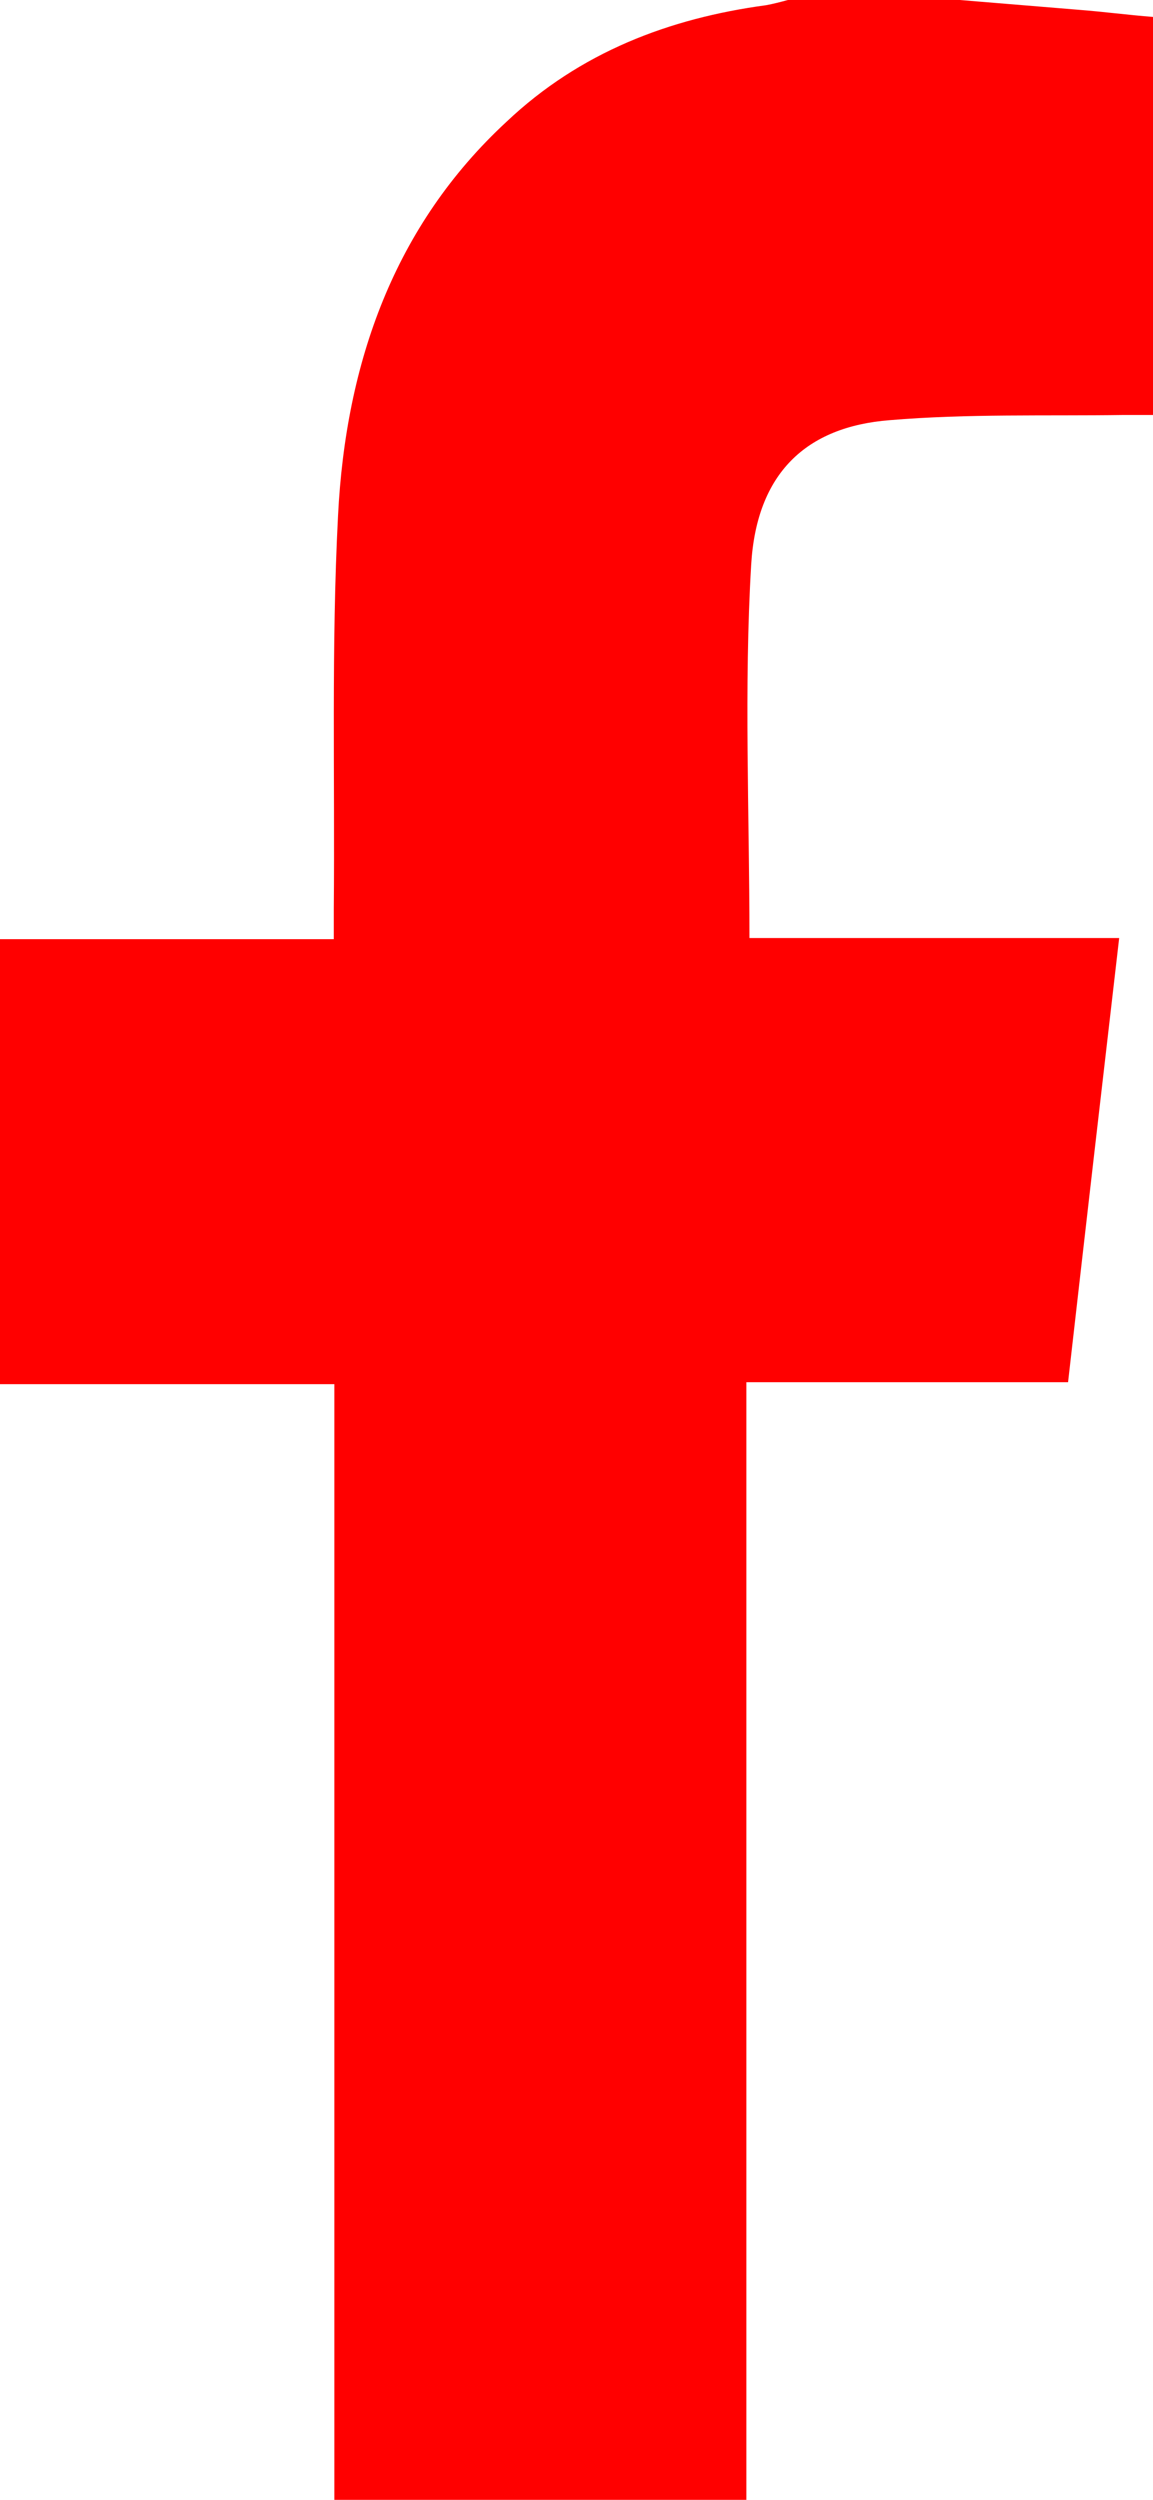
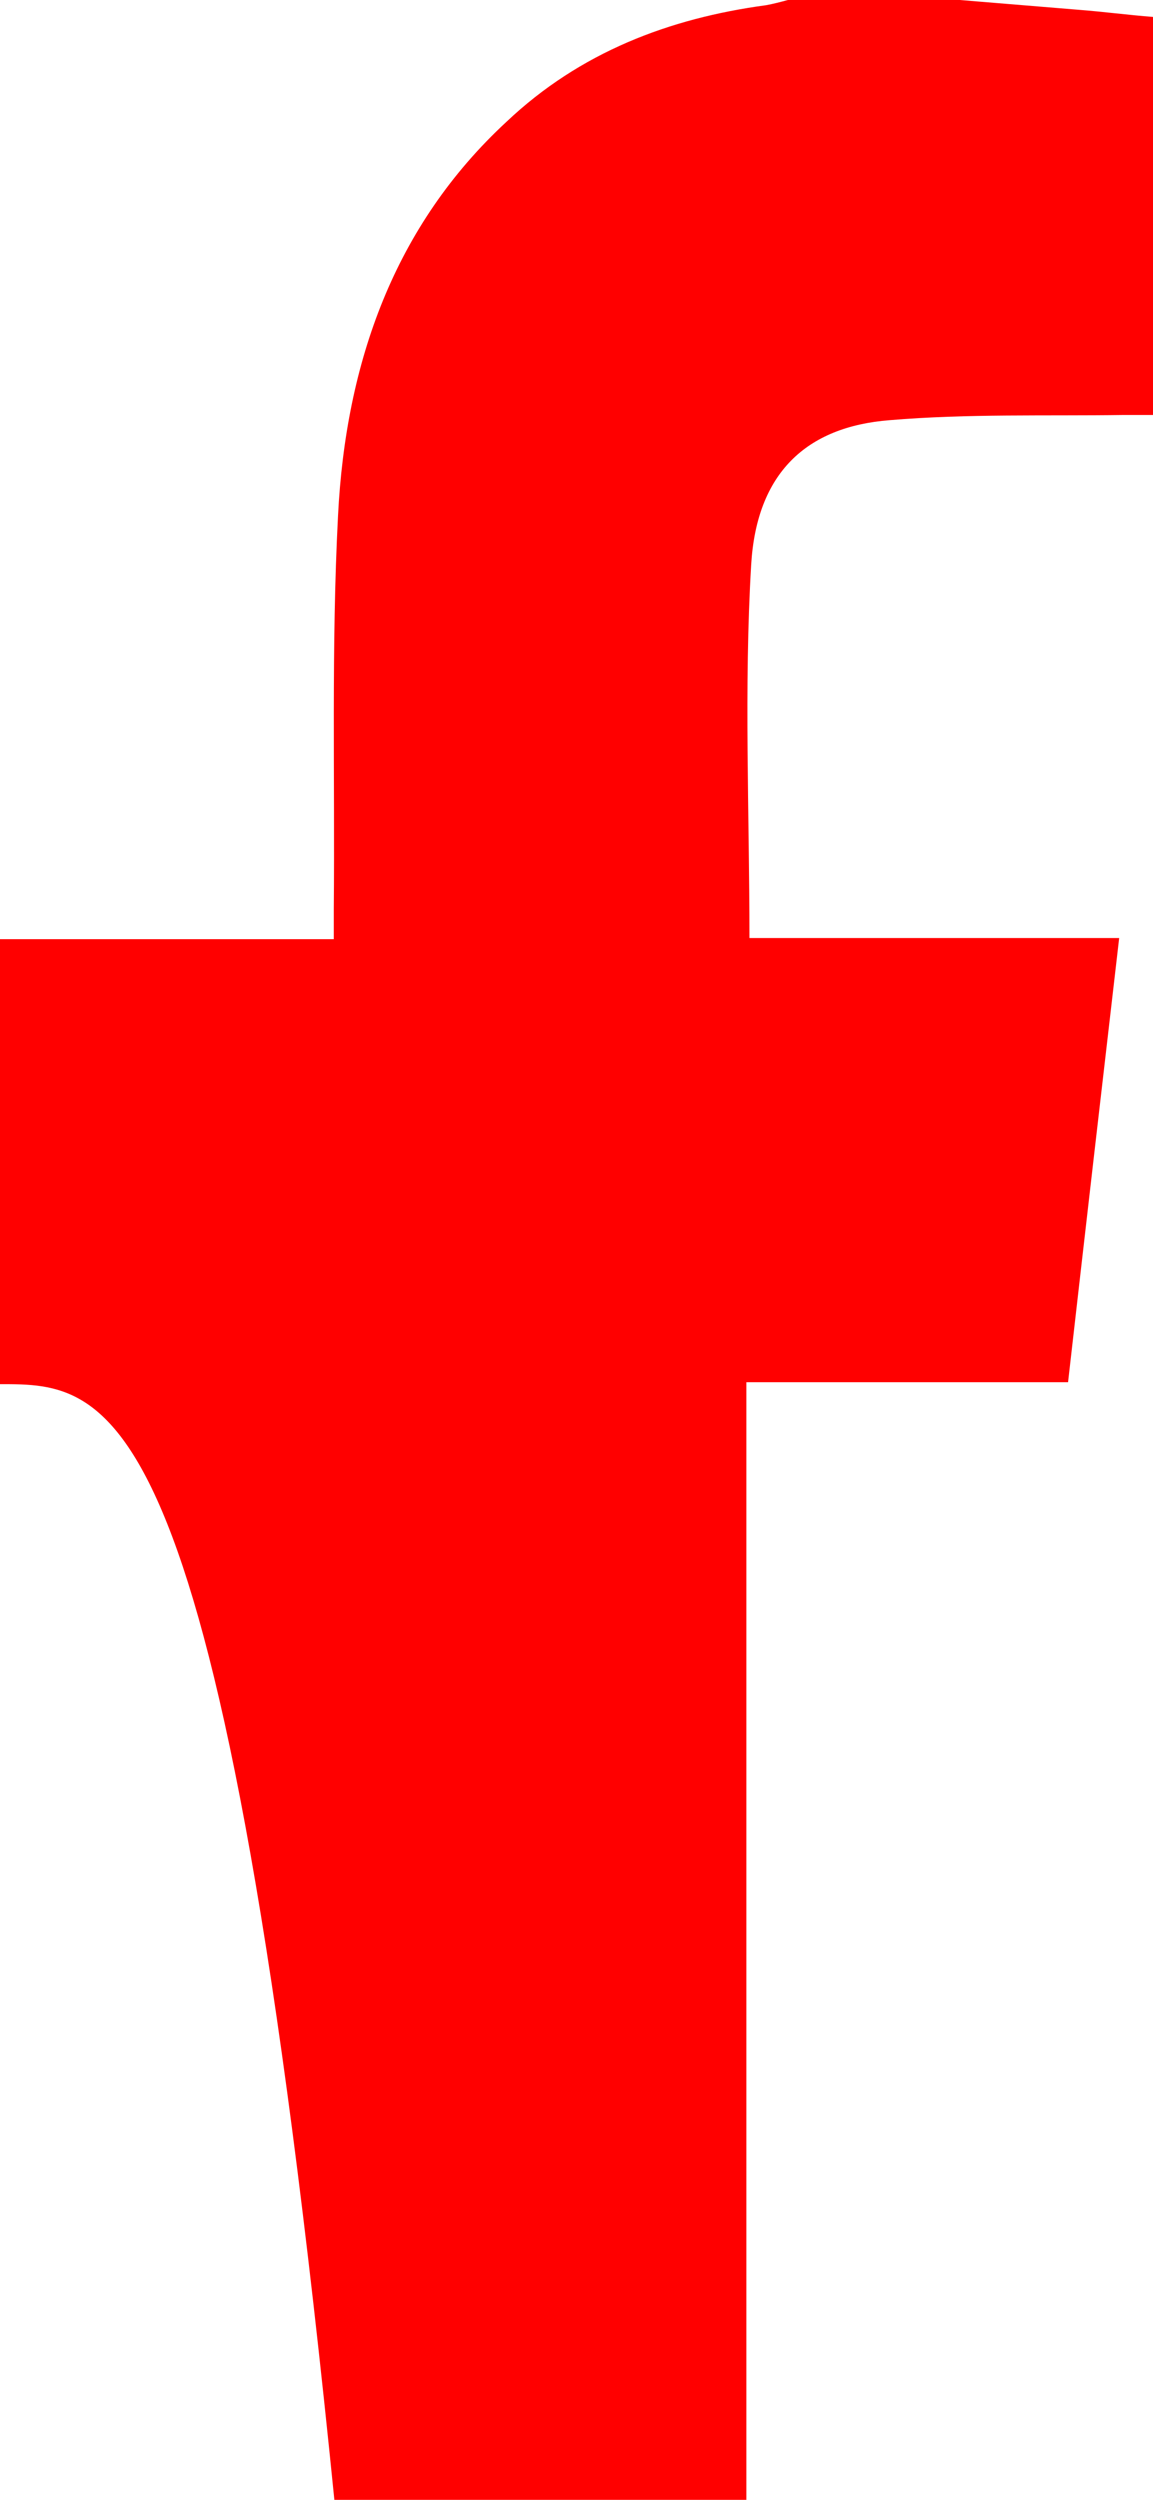
<svg xmlns="http://www.w3.org/2000/svg" width="6" height="13" viewBox="0 0 6 13" fill="none">
-   <path d="M4.994 0C5.201 0.017 5.408 0.034 5.614 0.051C5.743 0.061 5.871 0.078 6 0.088C6 0.782 6 1.46 6 2.158C5.947 2.158 5.897 2.158 5.85 2.158C5.442 2.164 5.034 2.151 4.63 2.185C4.194 2.219 3.937 2.462 3.909 2.937C3.871 3.577 3.9 4.22 3.9 4.878C4.533 4.878 5.172 4.878 5.824 4.878C5.734 5.653 5.646 6.415 5.558 7.188C5 7.188 4.448 7.188 3.884 7.188C3.884 9.128 3.884 11.062 3.884 13C3.163 13 2.455 13 1.74 13C1.74 11.066 1.74 9.139 1.74 7.198C1.157 7.198 0.583 7.198 0 7.198C0 6.422 0 5.66 0 4.884C0.571 4.884 1.144 4.884 1.737 4.884C1.737 4.823 1.737 4.776 1.737 4.725C1.743 4.044 1.724 3.36 1.759 2.683C1.799 1.883 2.053 1.172 2.636 0.633C3.019 0.271 3.483 0.095 3.987 0.027C4.025 0.02 4.063 0.01 4.1 0C4.398 0 4.696 0 4.994 0Z" fill="#FF0000" />
+   <path d="M4.994 0C5.201 0.017 5.408 0.034 5.614 0.051C5.743 0.061 5.871 0.078 6 0.088C6 0.782 6 1.46 6 2.158C5.947 2.158 5.897 2.158 5.85 2.158C5.442 2.164 5.034 2.151 4.63 2.185C4.194 2.219 3.937 2.462 3.909 2.937C3.871 3.577 3.9 4.22 3.9 4.878C4.533 4.878 5.172 4.878 5.824 4.878C5.734 5.653 5.646 6.415 5.558 7.188C5 7.188 4.448 7.188 3.884 7.188C3.884 9.128 3.884 11.062 3.884 13C3.163 13 2.455 13 1.74 13C1.157 7.198 0.583 7.198 0 7.198C0 6.422 0 5.66 0 4.884C0.571 4.884 1.144 4.884 1.737 4.884C1.737 4.823 1.737 4.776 1.737 4.725C1.743 4.044 1.724 3.36 1.759 2.683C1.799 1.883 2.053 1.172 2.636 0.633C3.019 0.271 3.483 0.095 3.987 0.027C4.025 0.02 4.063 0.01 4.1 0C4.398 0 4.696 0 4.994 0Z" fill="#FF0000" />
</svg>